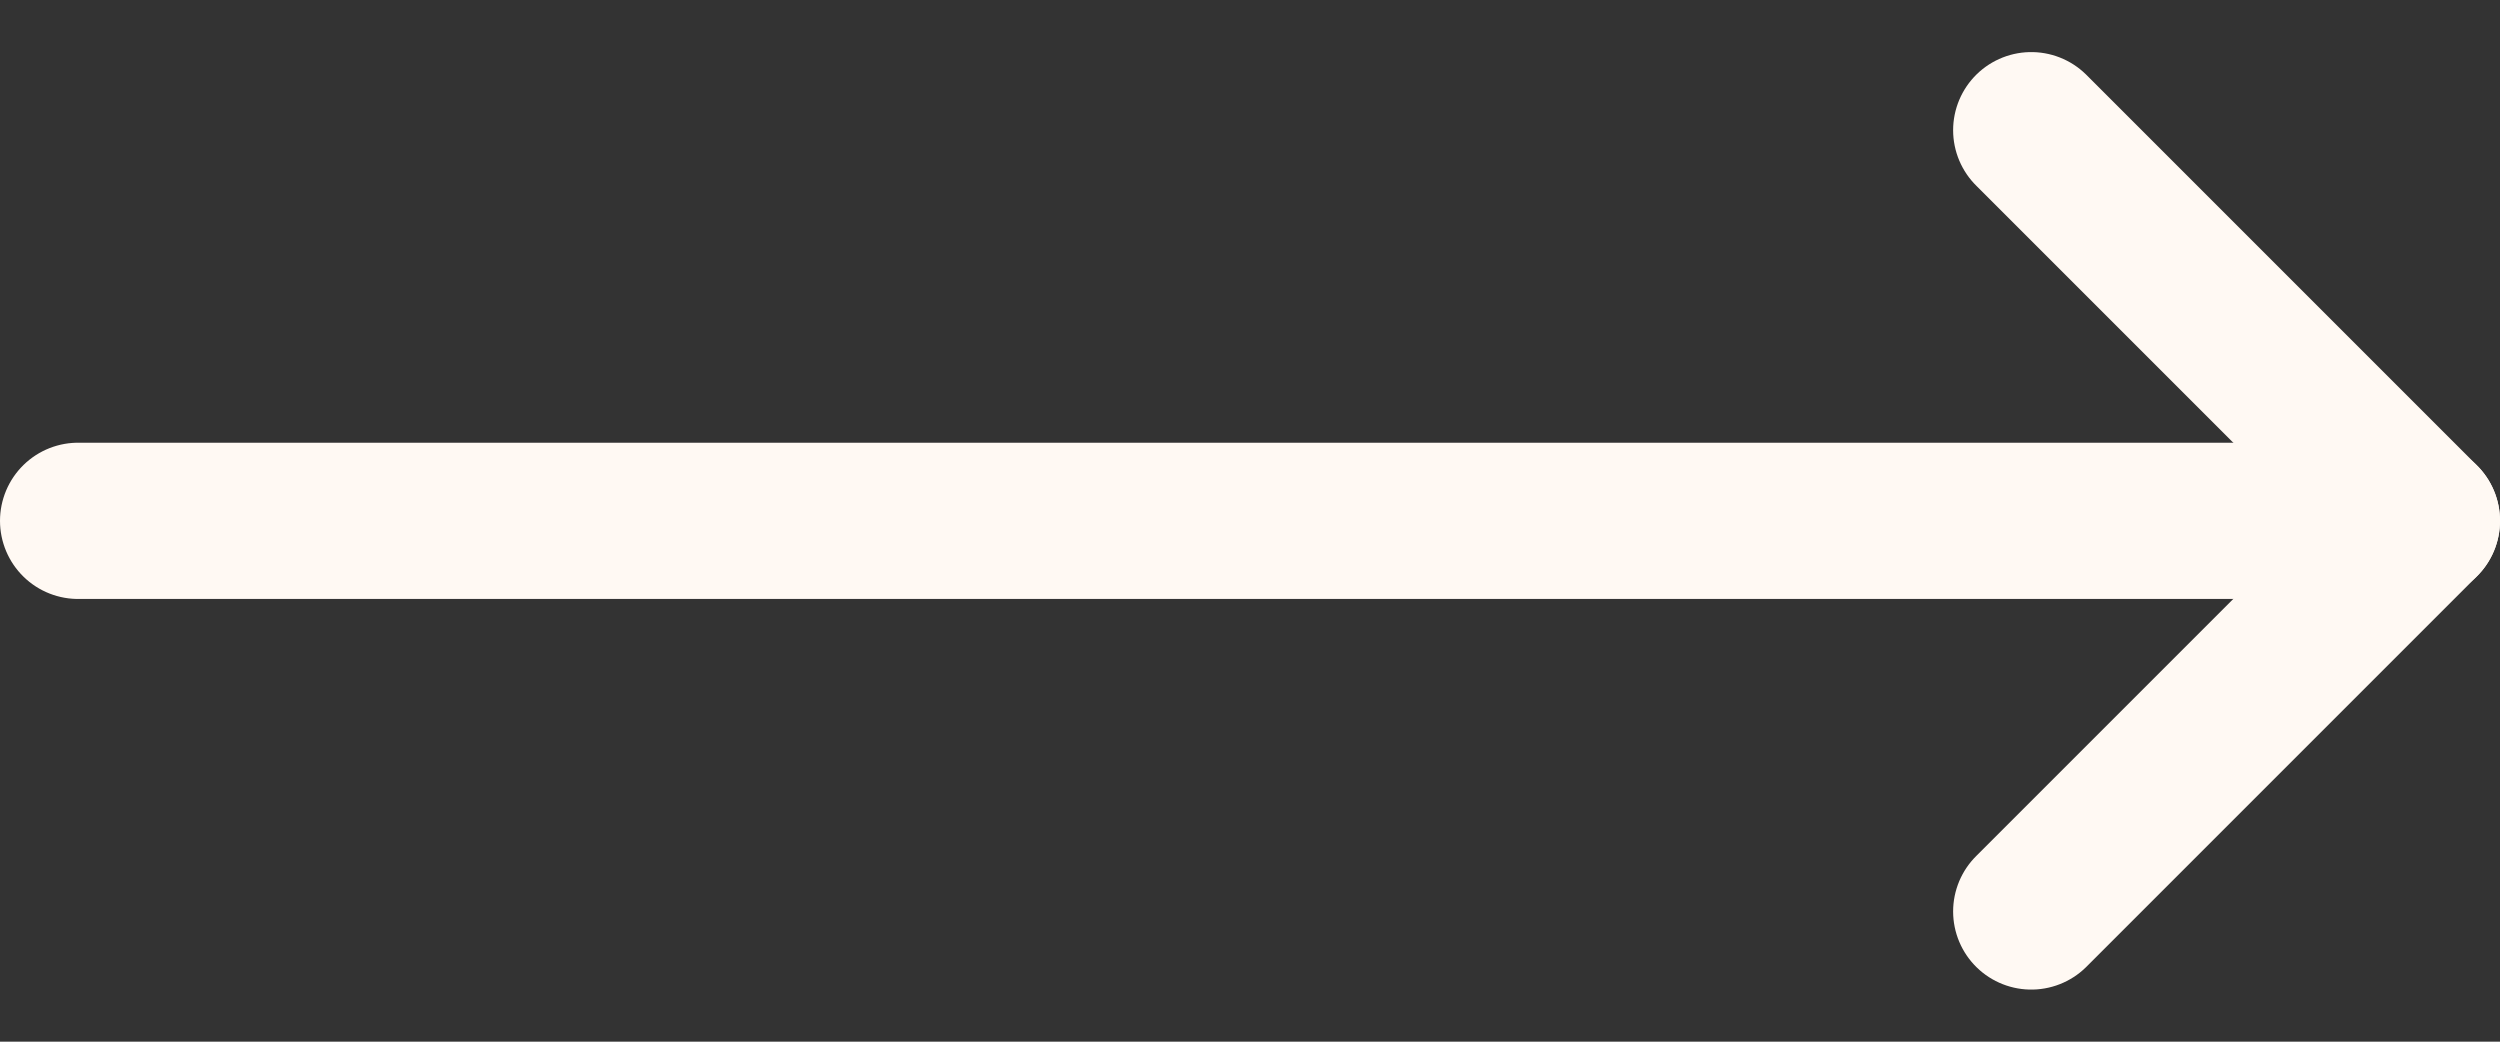
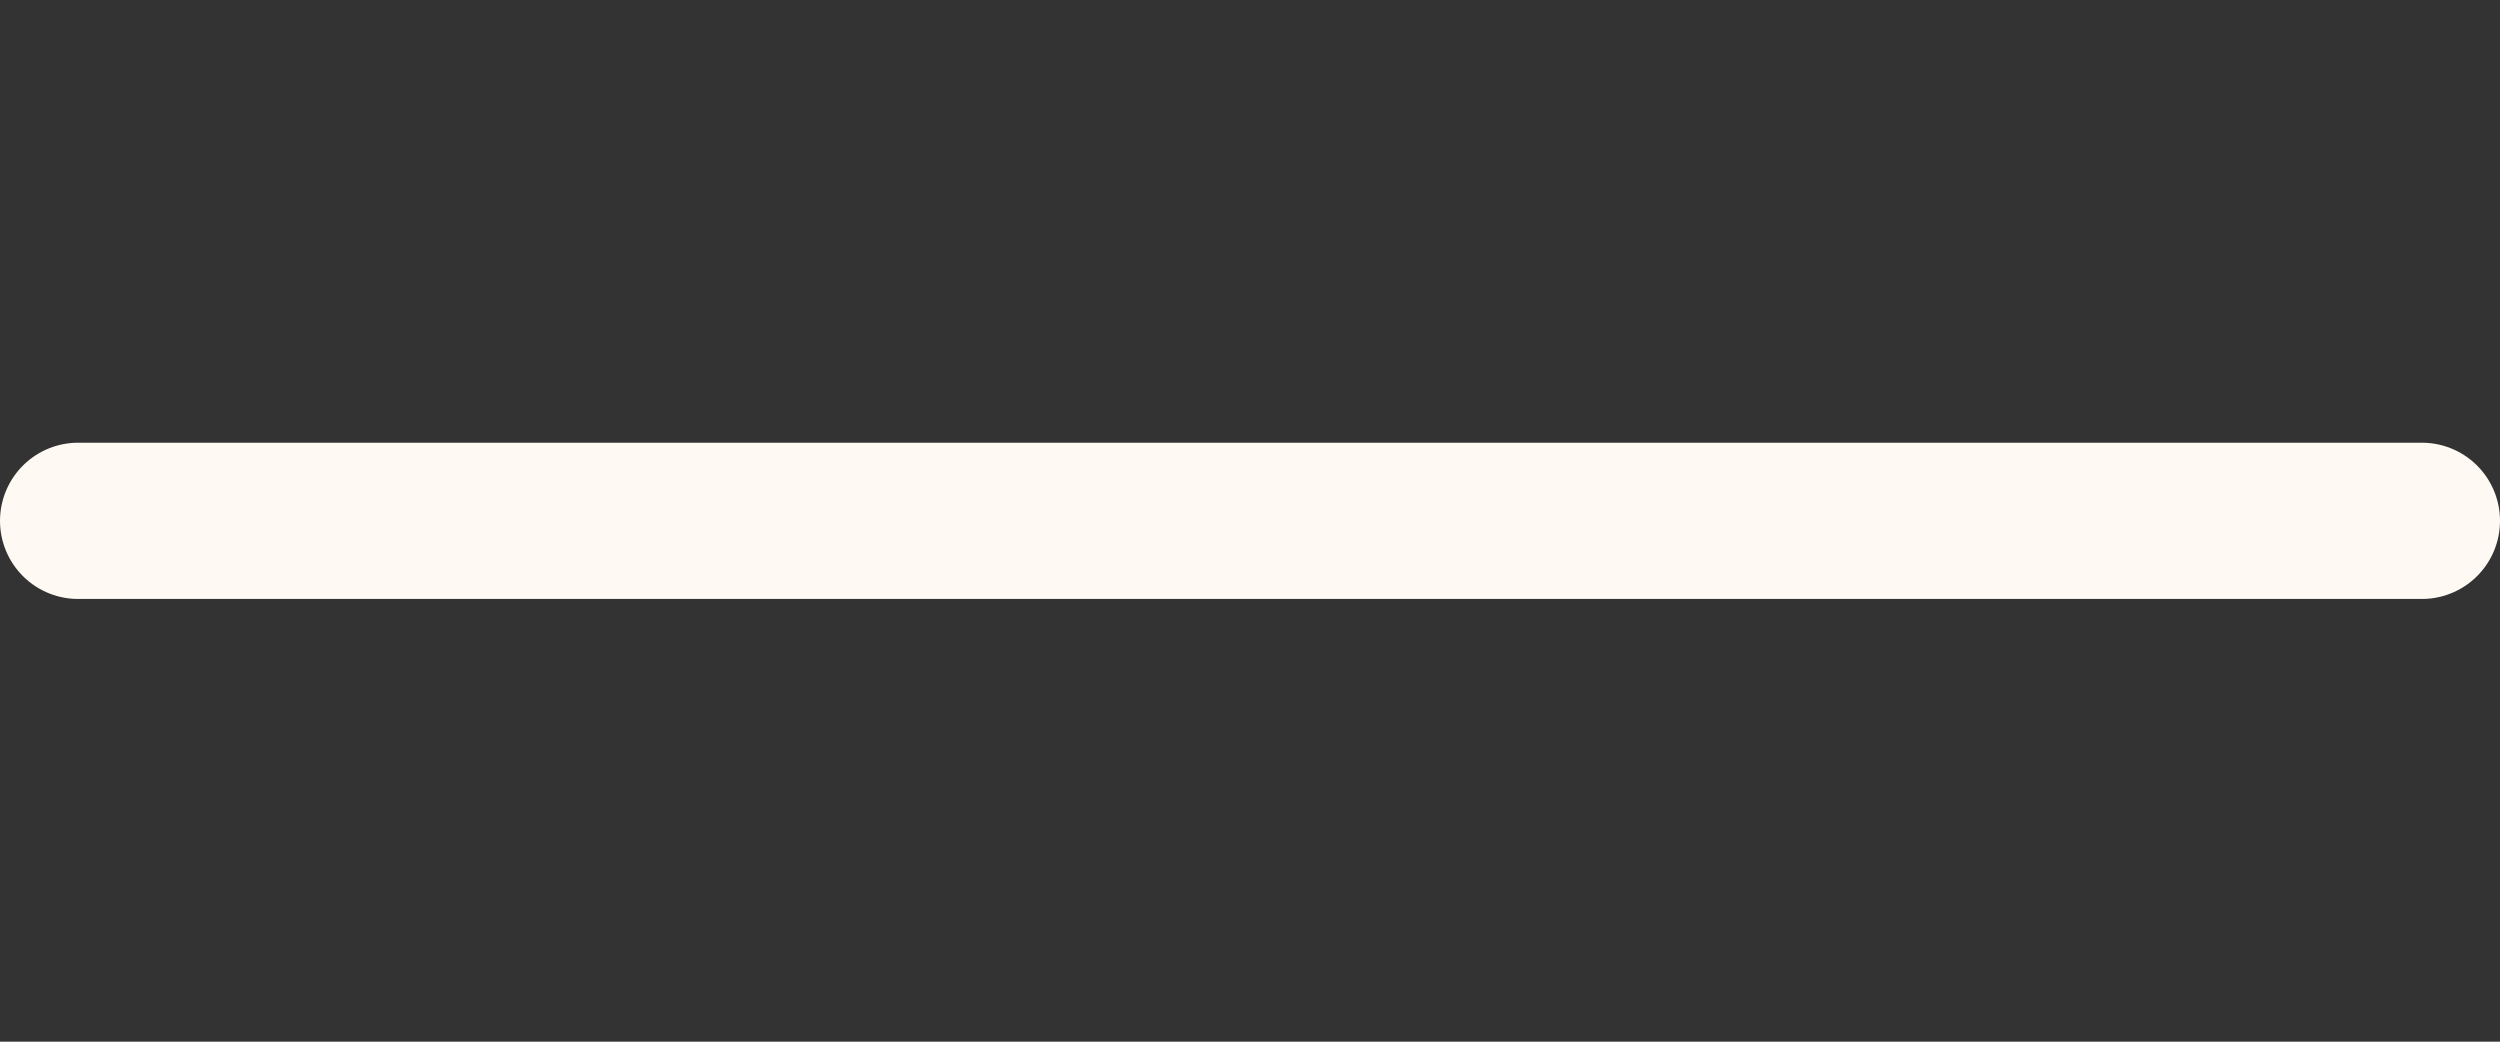
<svg xmlns="http://www.w3.org/2000/svg" width="24" height="10" viewBox="0 0 24 10" fill="none">
  <rect x="0" y="0" width="24" height="10" fill="#333333" stroke="none" />
  <g clip-path="url(#clip0_2305_9003)">
    <g clip-path="url(#clip1_2305_9003)">
      <path d="M23.25 5L0.75 5" stroke="#FFF9F3" stroke-width="1.5" stroke-linecap="round" stroke-linejoin="round" />
-       <path d="M19.5 8.75L23.25 5L19.5 1.25" stroke="#FFF9F3" stroke-width="1.5" stroke-linecap="round" stroke-linejoin="round" />
    </g>
  </g>
  <defs>
    <clipPath id="clip0_2305_9003">
      <rect width="24" height="9" fill="white" transform="translate(24 9.5) rotate(-180)" />
    </clipPath>
    <clipPath id="clip1_2305_9003">
      <rect width="24" height="9" fill="white" transform="translate(0 0.5)" />
    </clipPath>
  </defs>
</svg>